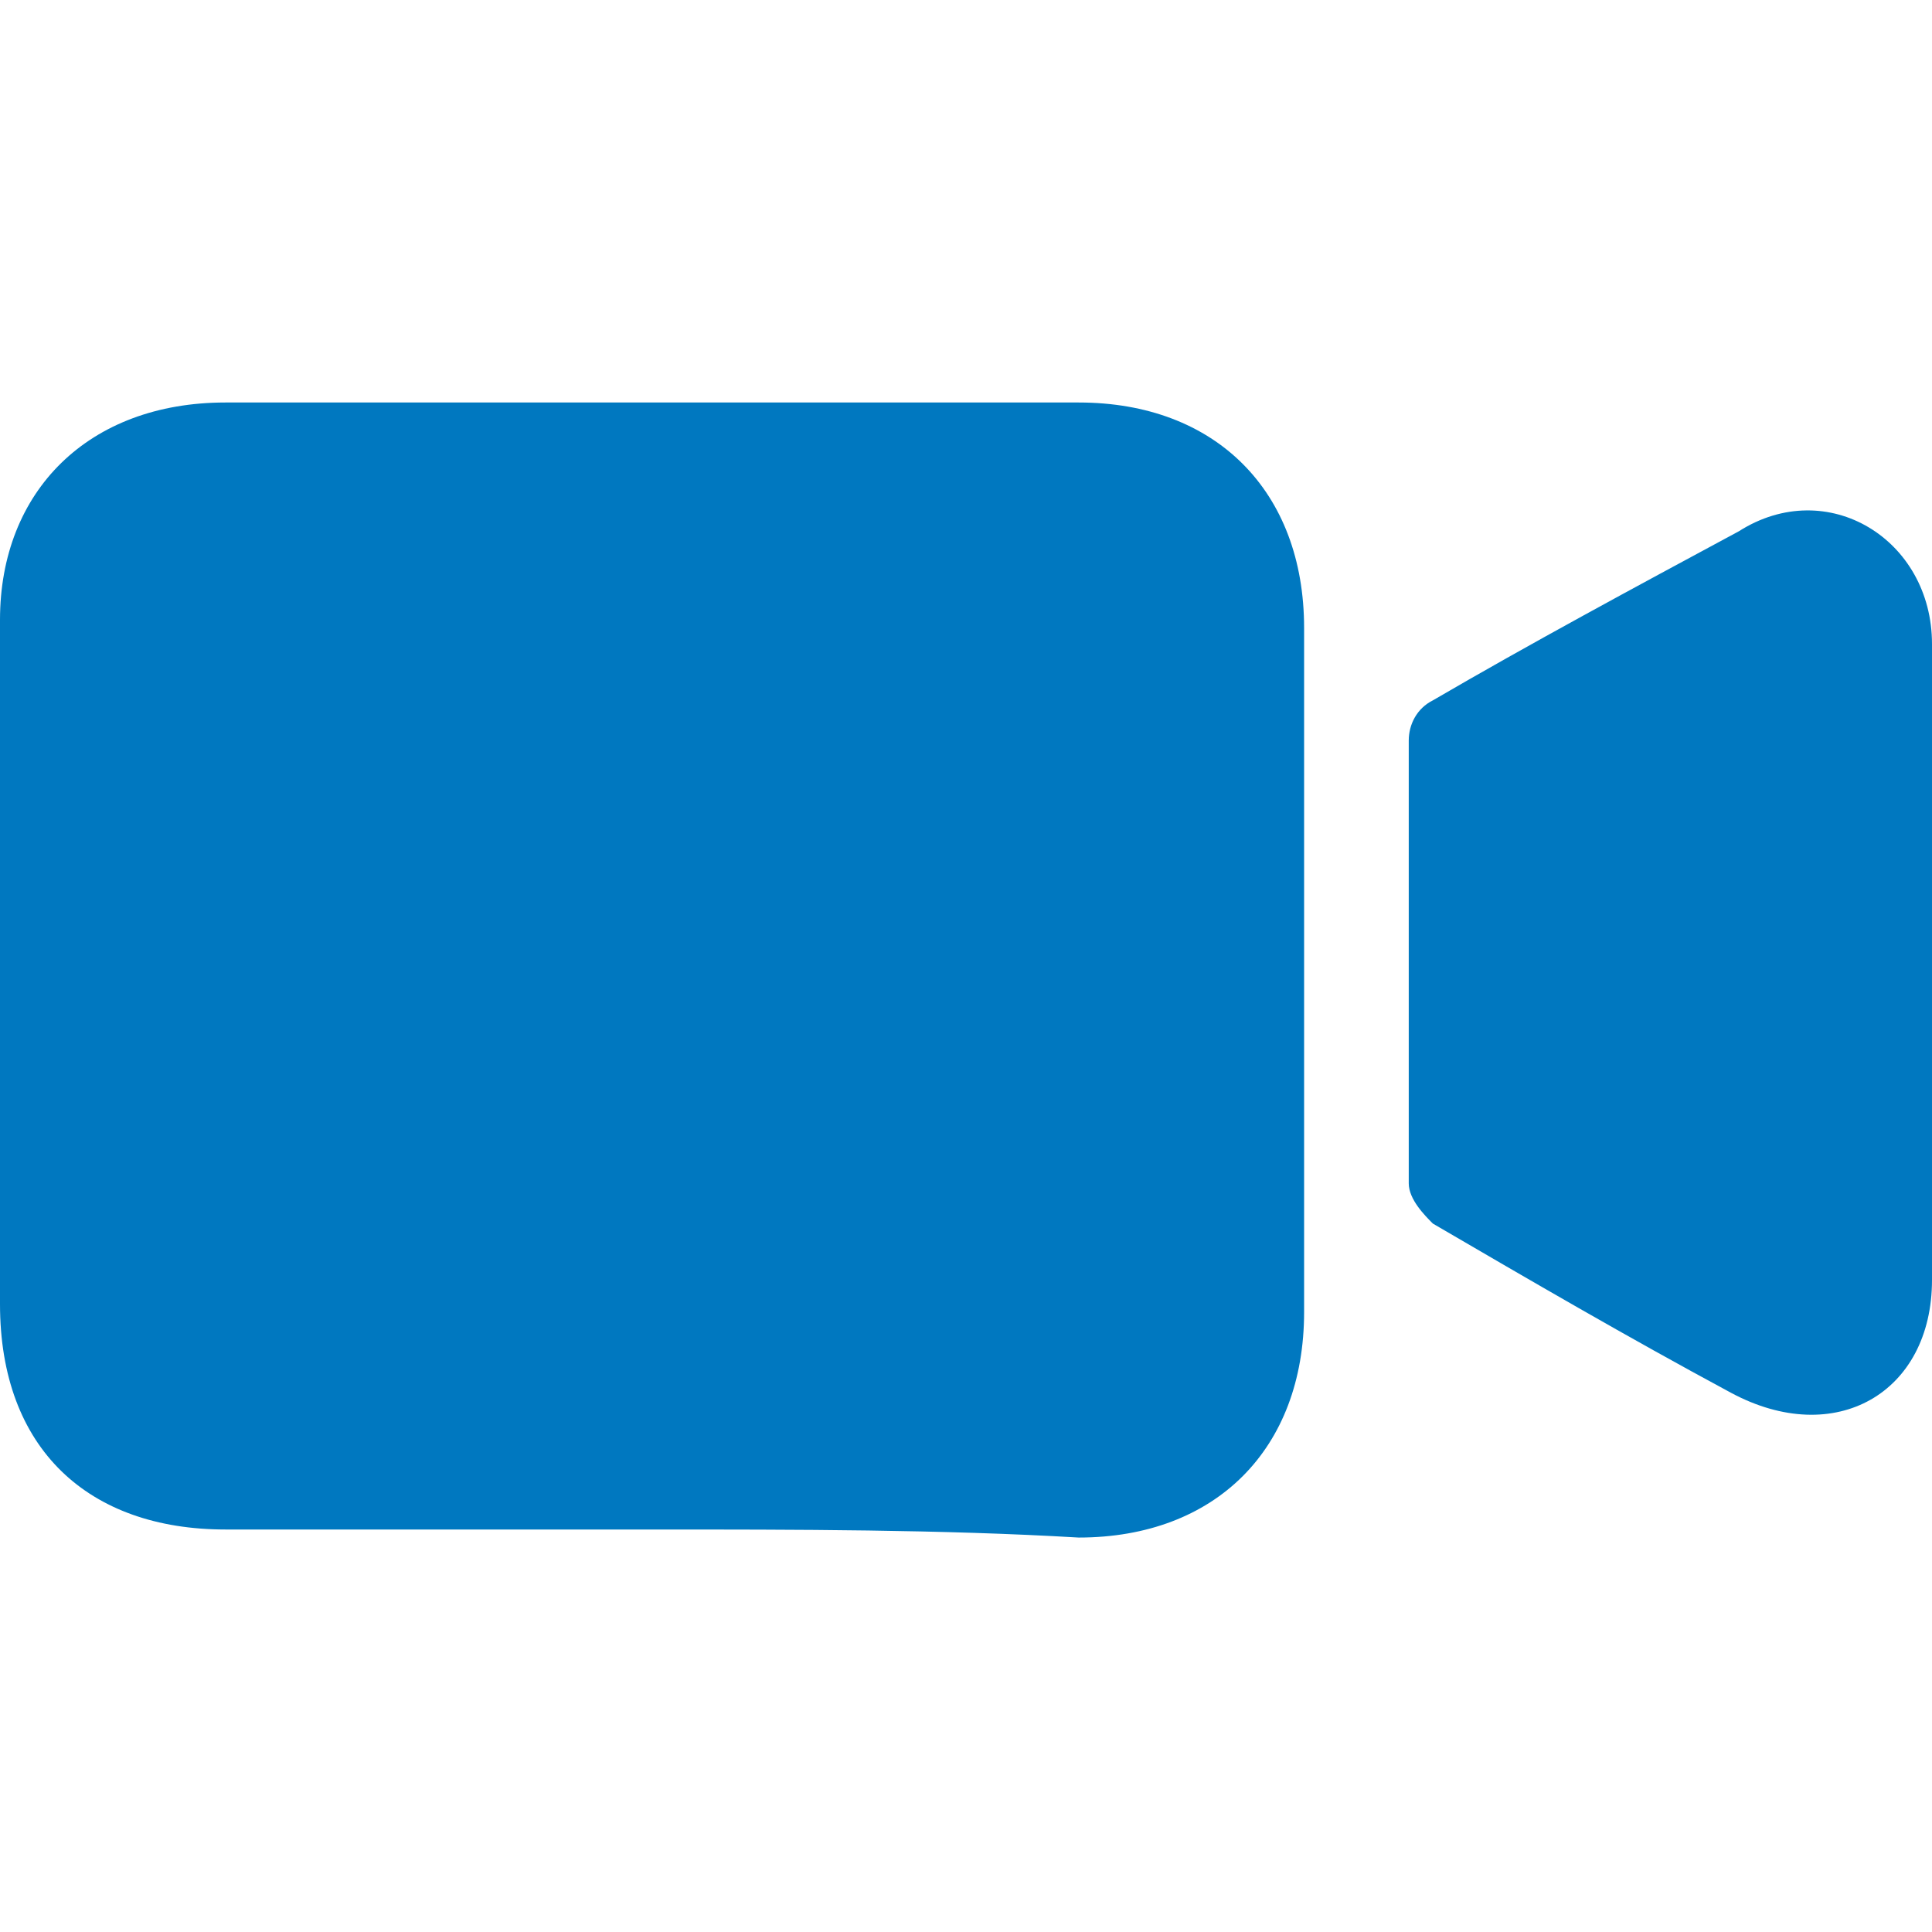
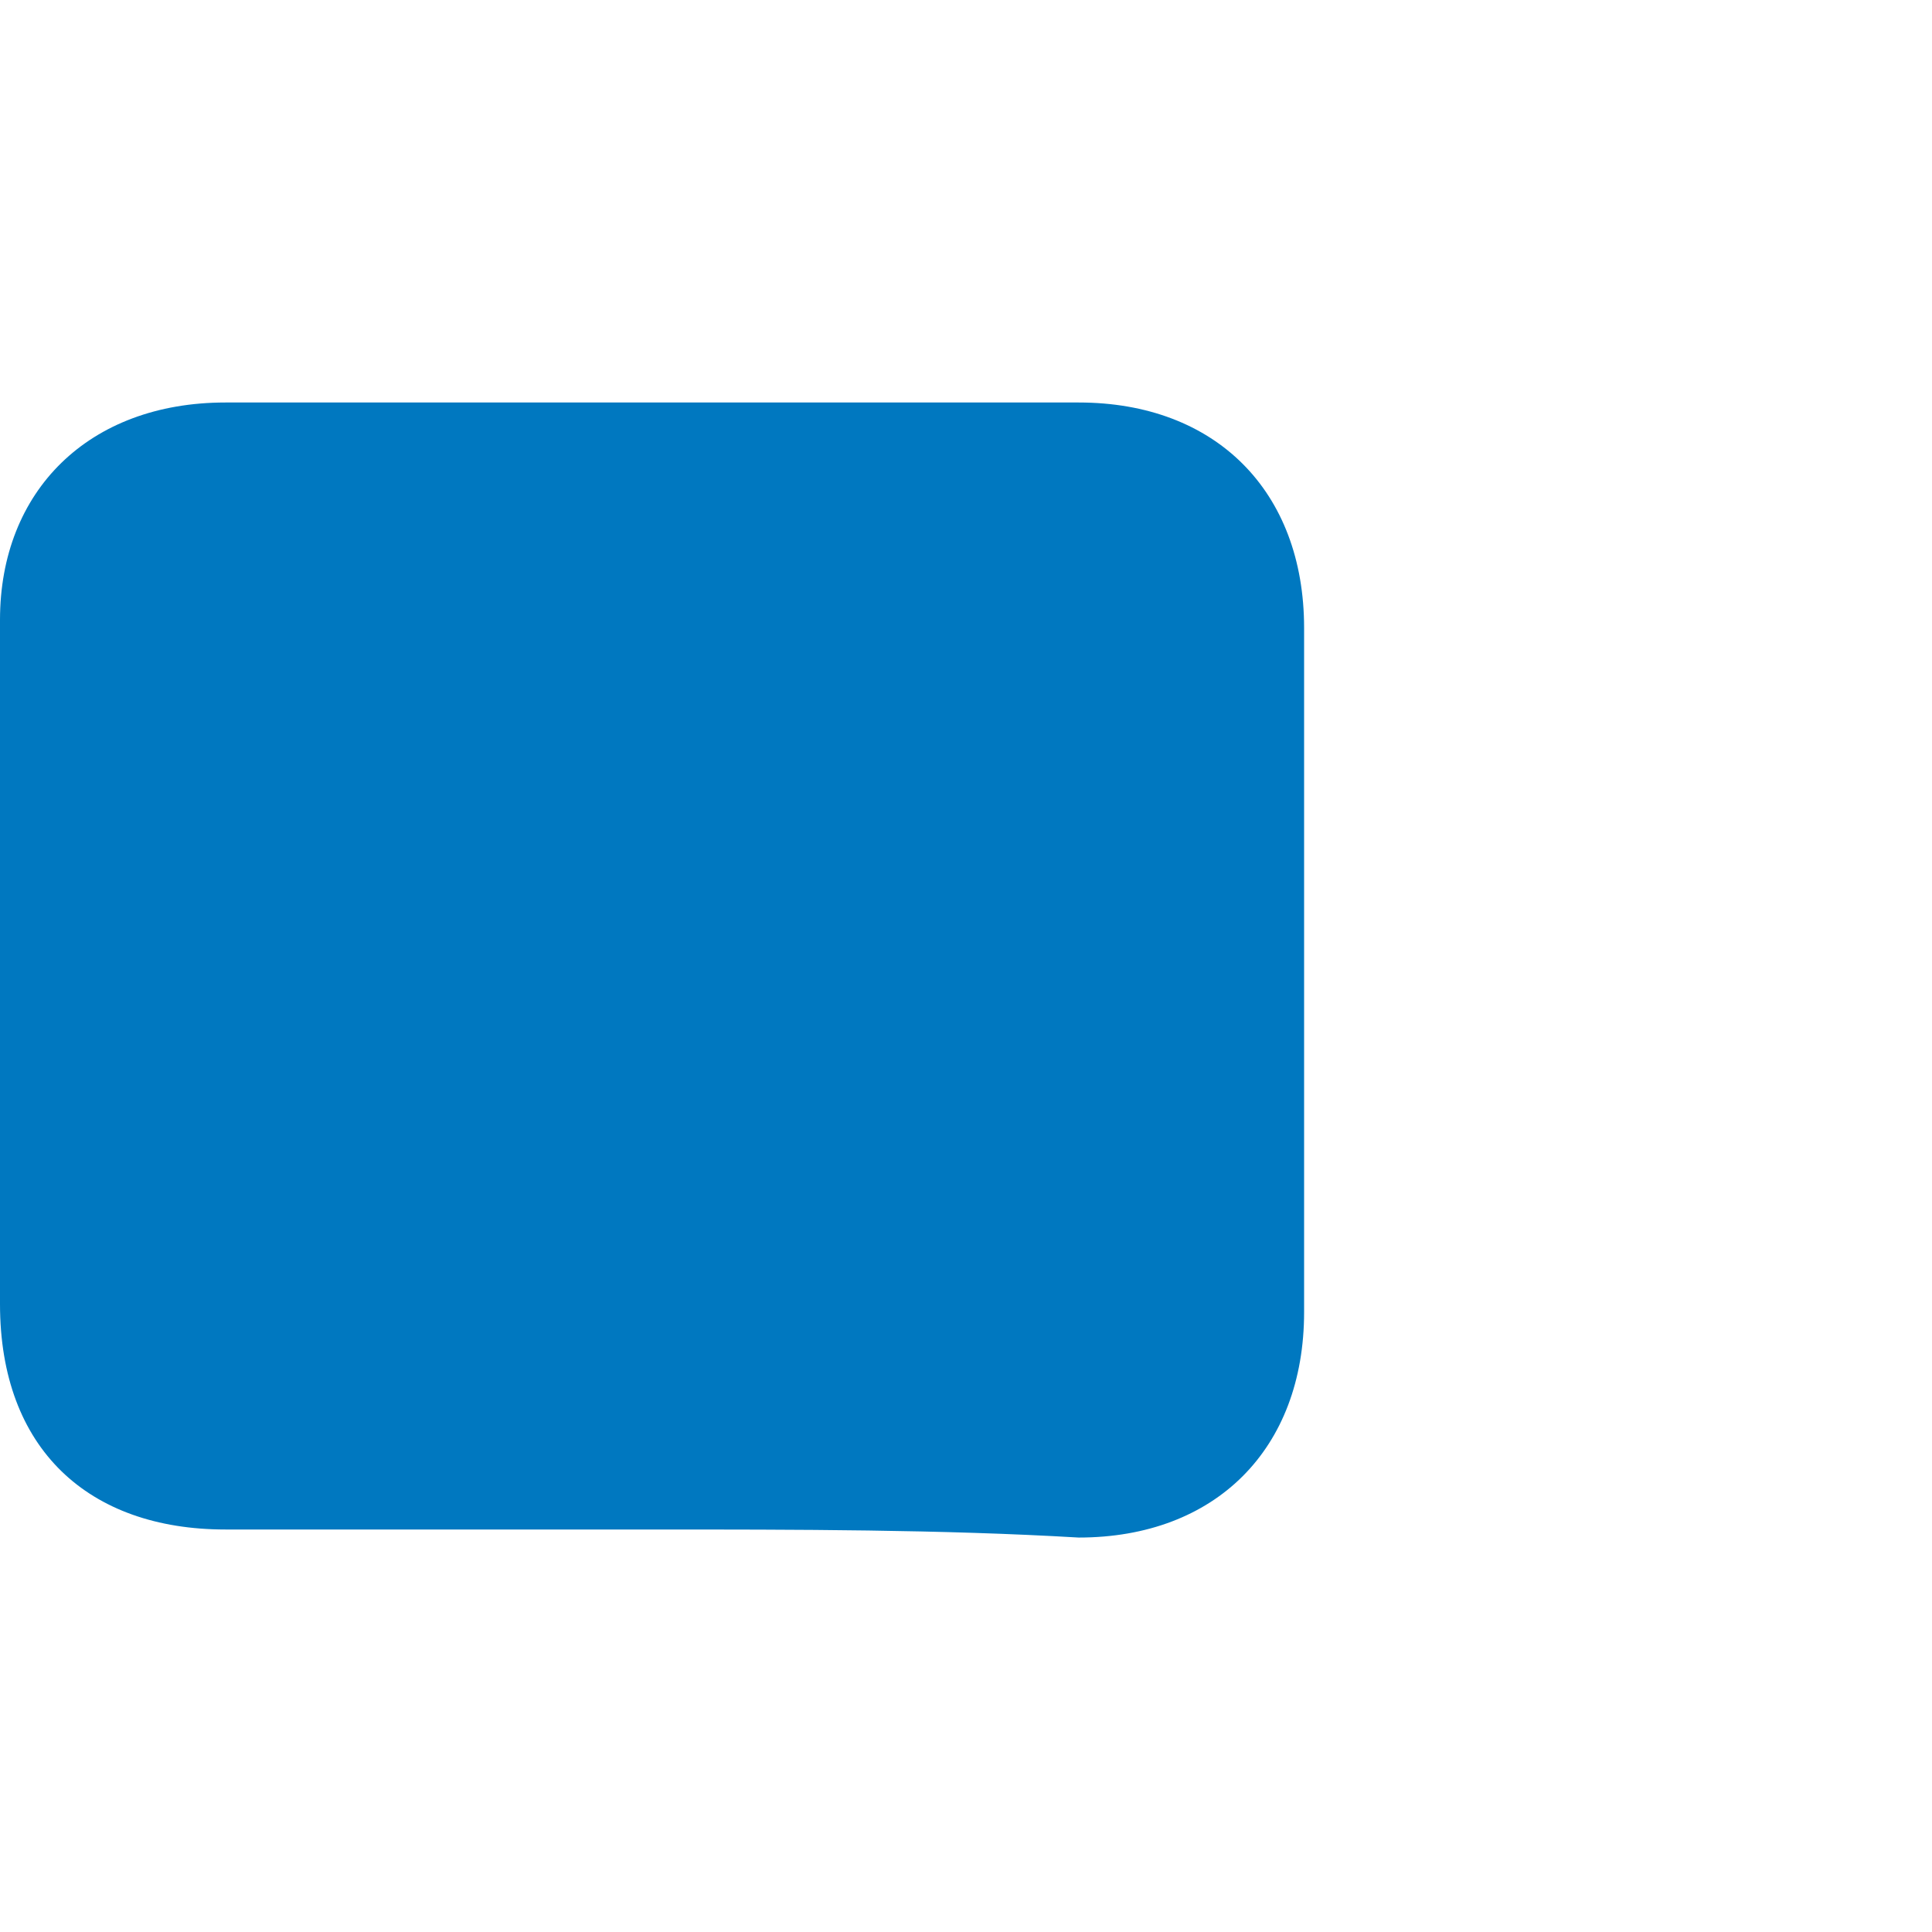
<svg xmlns="http://www.w3.org/2000/svg" version="1.1" x="0px" y="0px" viewBox="0 0 24 24" style="enable-background:new 0 0 24 24;" xml:space="preserve">
  <style type="text/css">
	.st0{display:none;}
	.st1{display:inline;}
	.st2{fill:#FF5400;}
	.st3{fill:#0078C0;}
</style>
  <g id="Capa_1" class="st0">
    <g class="st1">
      <path class="st2" d="M8.1,19c-1.8,0-3.5,0-5.3,0C1.1,19,0,18,0,16.2c0-2.8,0-5.7,0-8.5C0,6.1,1.1,5,2.8,5c3.5,0,7.1,0,10.6,0    c1.7,0,2.8,1.1,2.8,2.8c0,2.8,0,5.7,0,8.5c0,1.7-1.1,2.8-2.8,2.8C11.7,19,9.9,19,8.1,19z" />
-       <path class="st2" d="M24,12c0,1.3,0,2.6,0,3.9c0,1.4-1.2,2.1-2.5,1.4c-1.3-0.7-2.5-1.4-3.7-2.1c-0.1-0.1-0.3-0.3-0.3-0.5    c0-1.8,0-3.7,0-5.5c0-0.2,0.1-0.4,0.3-0.5C19,8,20.3,7.3,21.6,6.6C22.7,5.9,24,6.7,24,8C24,9.4,24,10.7,24,12z" />
    </g>
  </g>
  <g id="Capa_1_copia">
    <g>
      <path class="st3" d="M8.1,19c-1.8,0-3.5,0-5.3,0C1.1,19,0,18,0,16.2c0-2.8,0-5.7,0-8.5C0,6.1,1.1,5,2.8,5c3.5,0,7.1,0,10.6,0    c1.7,0,2.8,1.1,2.8,2.8c0,2.8,0,5.7,0,8.5c0,1.7-1.1,2.8-2.8,2.8C11.7,19,9.9,19,8.1,19z" />
-       <path class="st3" d="M24,12c0,1.3,0,2.6,0,3.9c0,1.4-1.2,2.1-2.5,1.4c-1.3-0.7-2.5-1.4-3.7-2.1c-0.1-0.1-0.3-0.3-0.3-0.5    c0-1.8,0-3.7,0-5.5c0-0.2,0.1-0.4,0.3-0.5C19,8,20.3,7.3,21.6,6.6C22.7,5.9,24,6.7,24,8C24,9.4,24,10.7,24,12z" />
    </g>
  </g>
</svg>